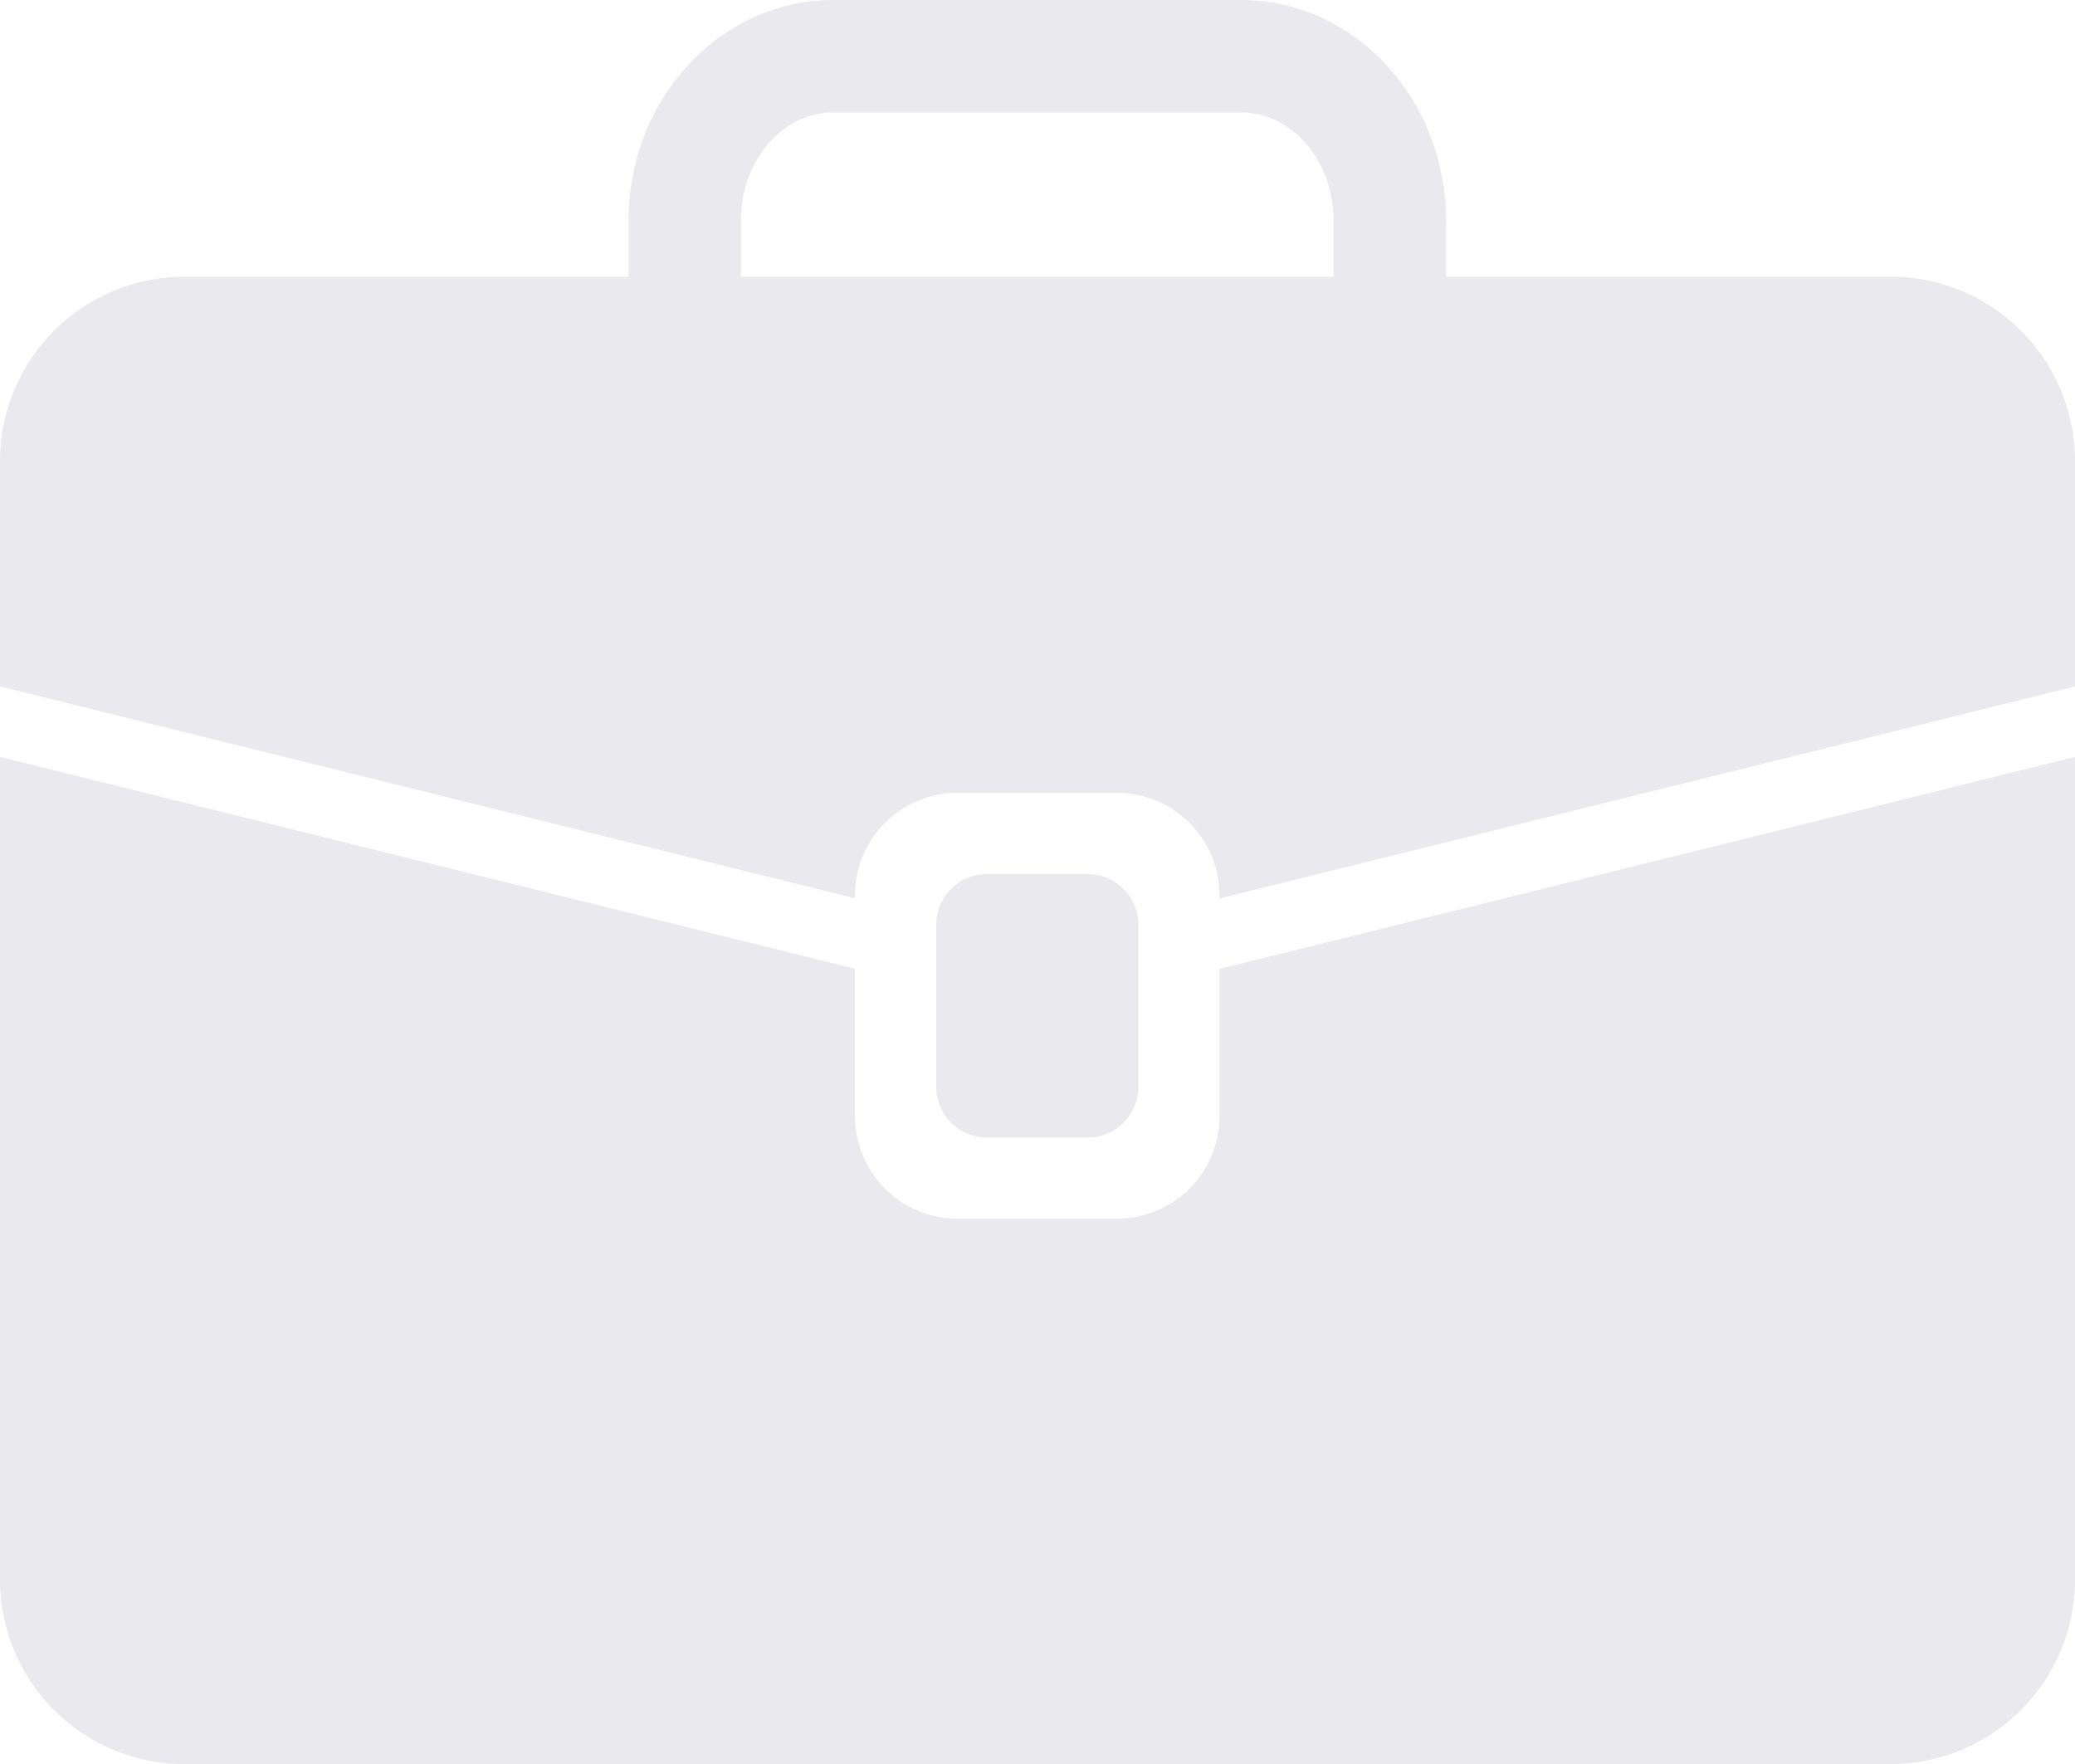
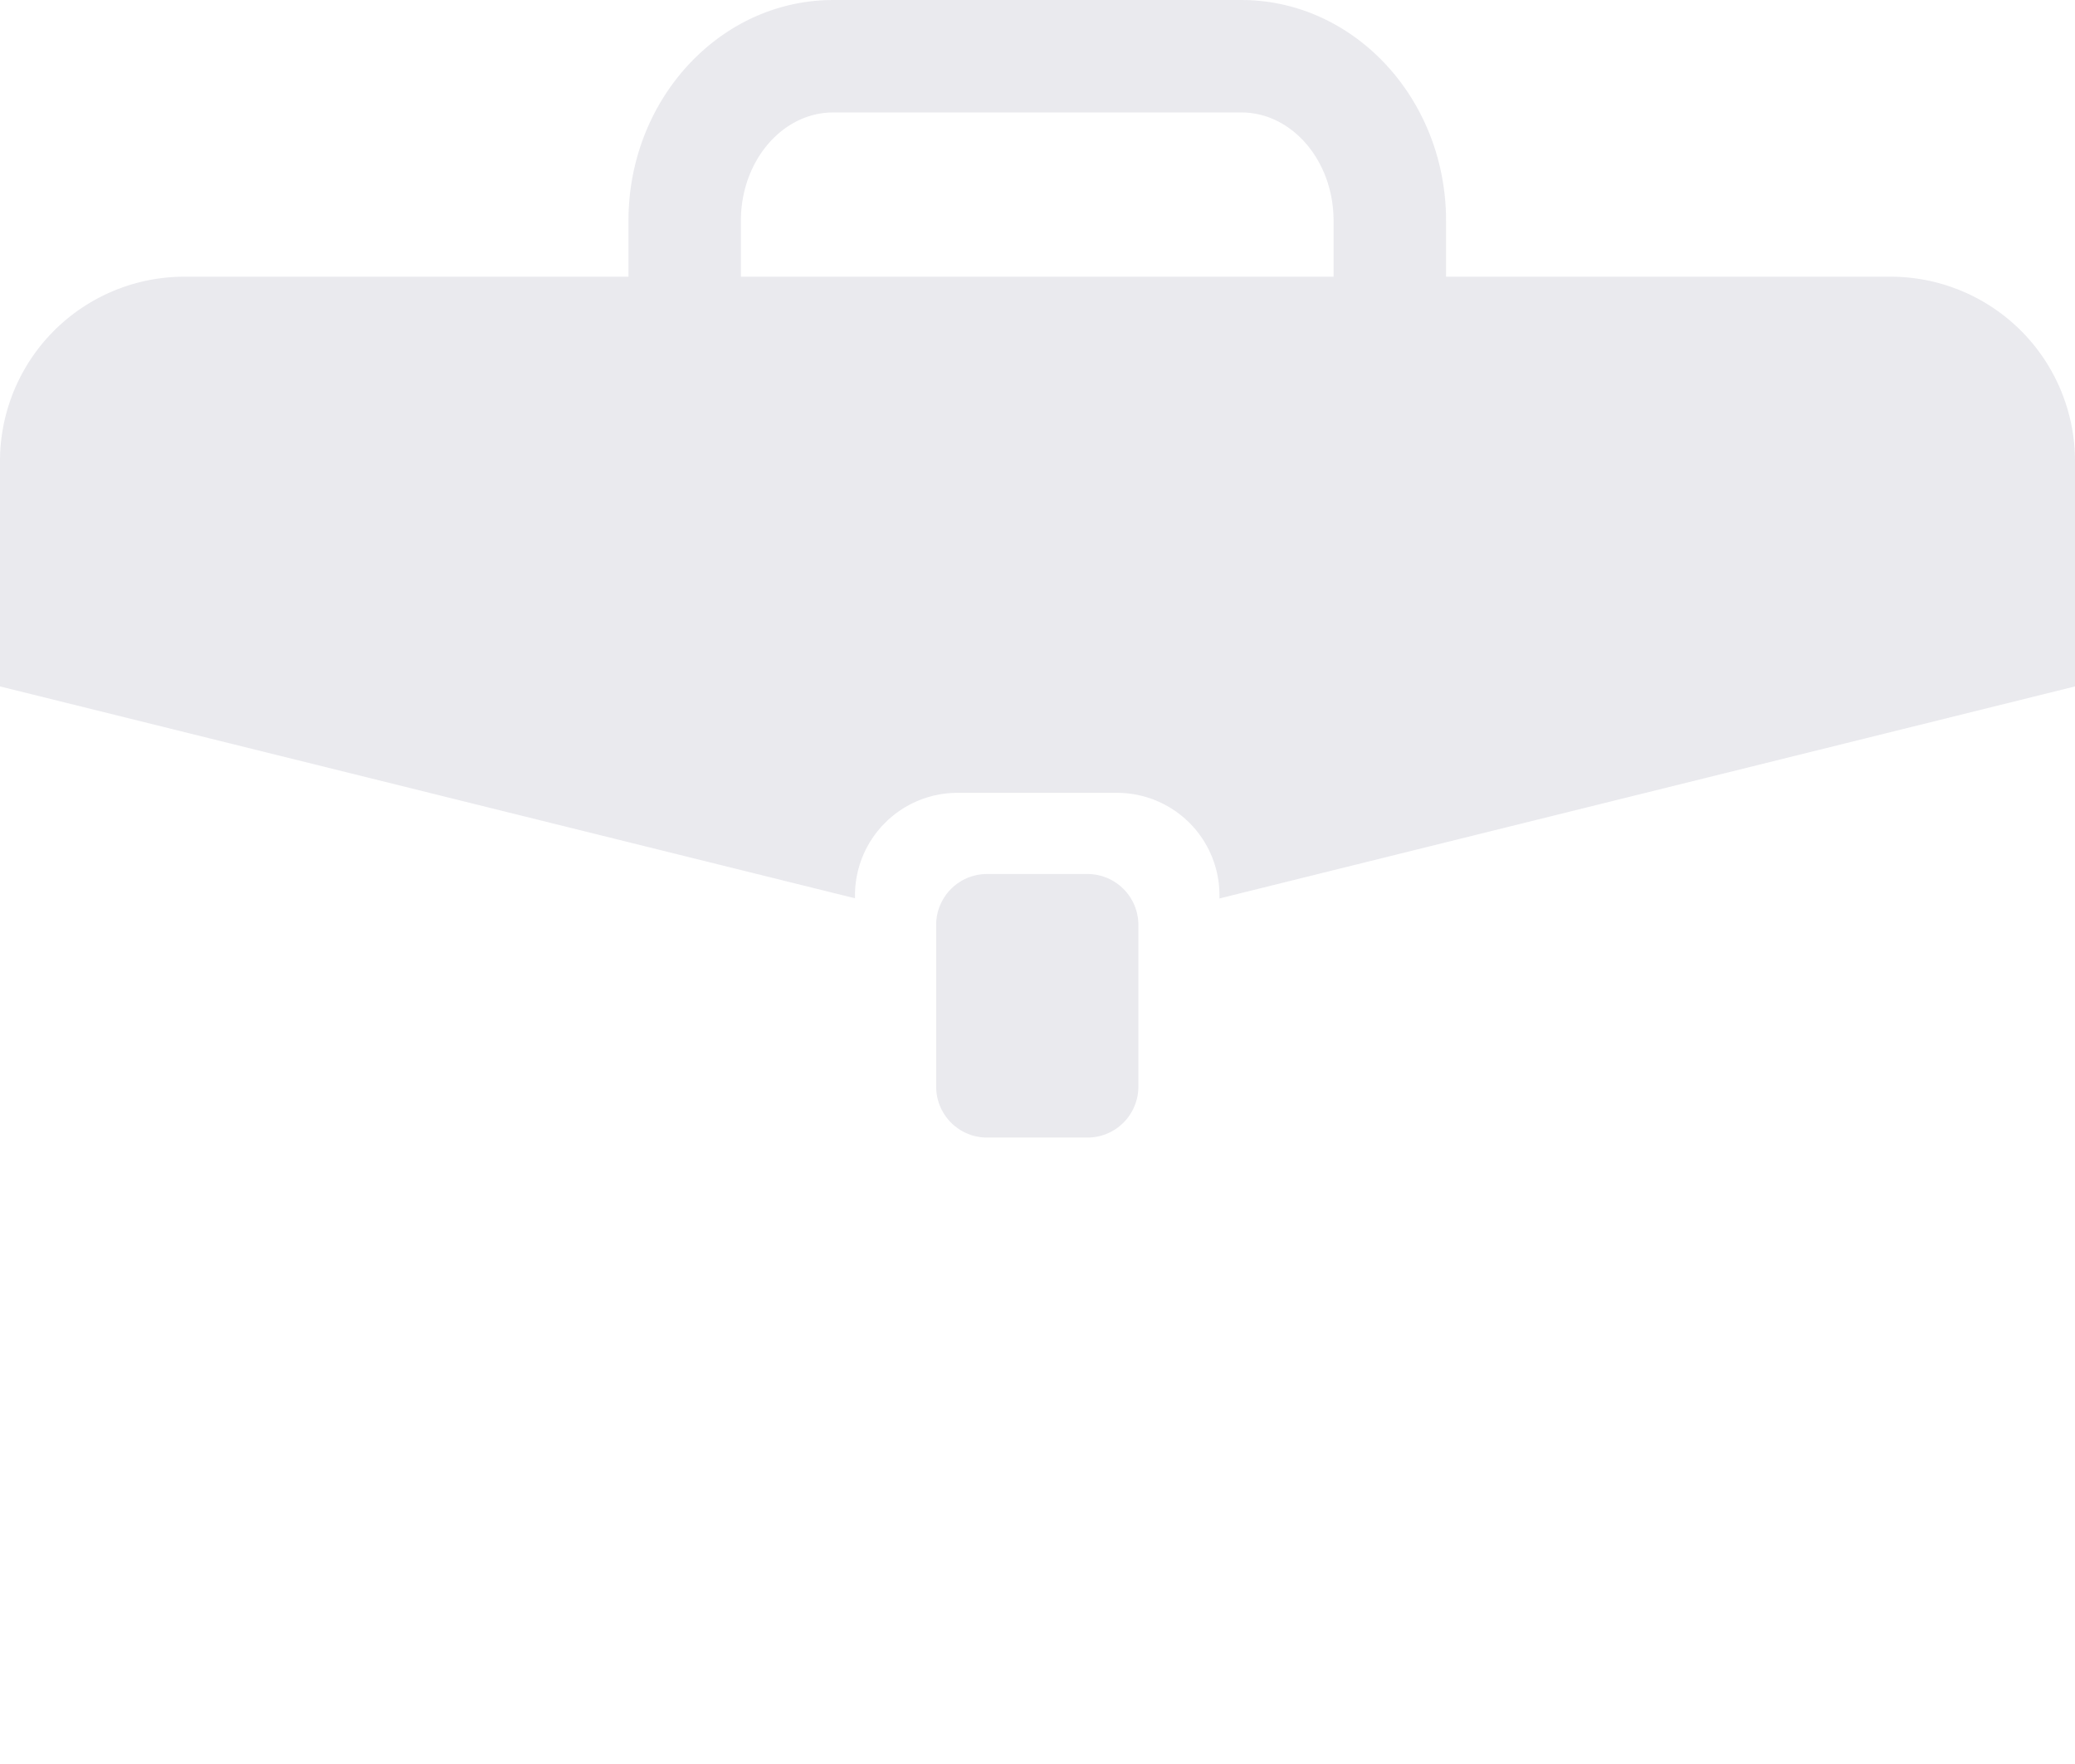
<svg xmlns="http://www.w3.org/2000/svg" width="313.223" height="266.253" viewBox="0 0 313.223 266.253">
  <g id="Group_652" data-name="Group 652" transform="translate(-234.538 -136.013)" opacity="0.097">
    <g id="Group_651" data-name="Group 651" transform="translate(234.538 136.013)">
      <path id="Path_2683" data-name="Path 2683" d="M363.6,271.591v-.459a15.475,15.475,0,0,1,15.455-15.457h24.109a15.471,15.471,0,0,1,15.455,15.457v.482l129.142-32v-34a27.839,27.839,0,0,0-27.84-27.838h-67.1v-8.46c0-18.363-13.859-33.3-30.9-33.3H360.3c-17.031,0-30.891,14.936-30.891,33.3v8.46H262.381a27.84,27.84,0,0,0-27.843,27.838v34ZM346.378,169.312c0-9,6.247-16.325,13.921-16.325h61.624c7.671,0,13.917,7.322,13.917,16.325v8.46H346.378Z" transform="translate(-234.538 -136.013)" fill="#1d1d4c" />
-       <path id="Path_2684" data-name="Path 2684" d="M418.619,238.175v22.233a15.466,15.466,0,0,1-15.455,15.46H379.055a15.47,15.47,0,0,1-15.455-15.46V238.154L234.538,206.177V330.343a27.843,27.843,0,0,0,27.843,27.844H519.921a27.843,27.843,0,0,0,27.84-27.844V206.177Z" transform="translate(-234.538 -91.934)" fill="#1d1d4c" />
    </g>
    <path id="Path_2685" data-name="Path 2685" d="M321.33,248.974a7.678,7.678,0,0,0,7.524,7.832h15.458a7.687,7.687,0,0,0,7.537-7.832V224.86a7.687,7.687,0,0,0-7.537-7.829H328.854a7.678,7.678,0,0,0-7.524,7.829Z" transform="translate(54.526 50.898)" fill="#1d1d4c" />
  </g>
</svg>